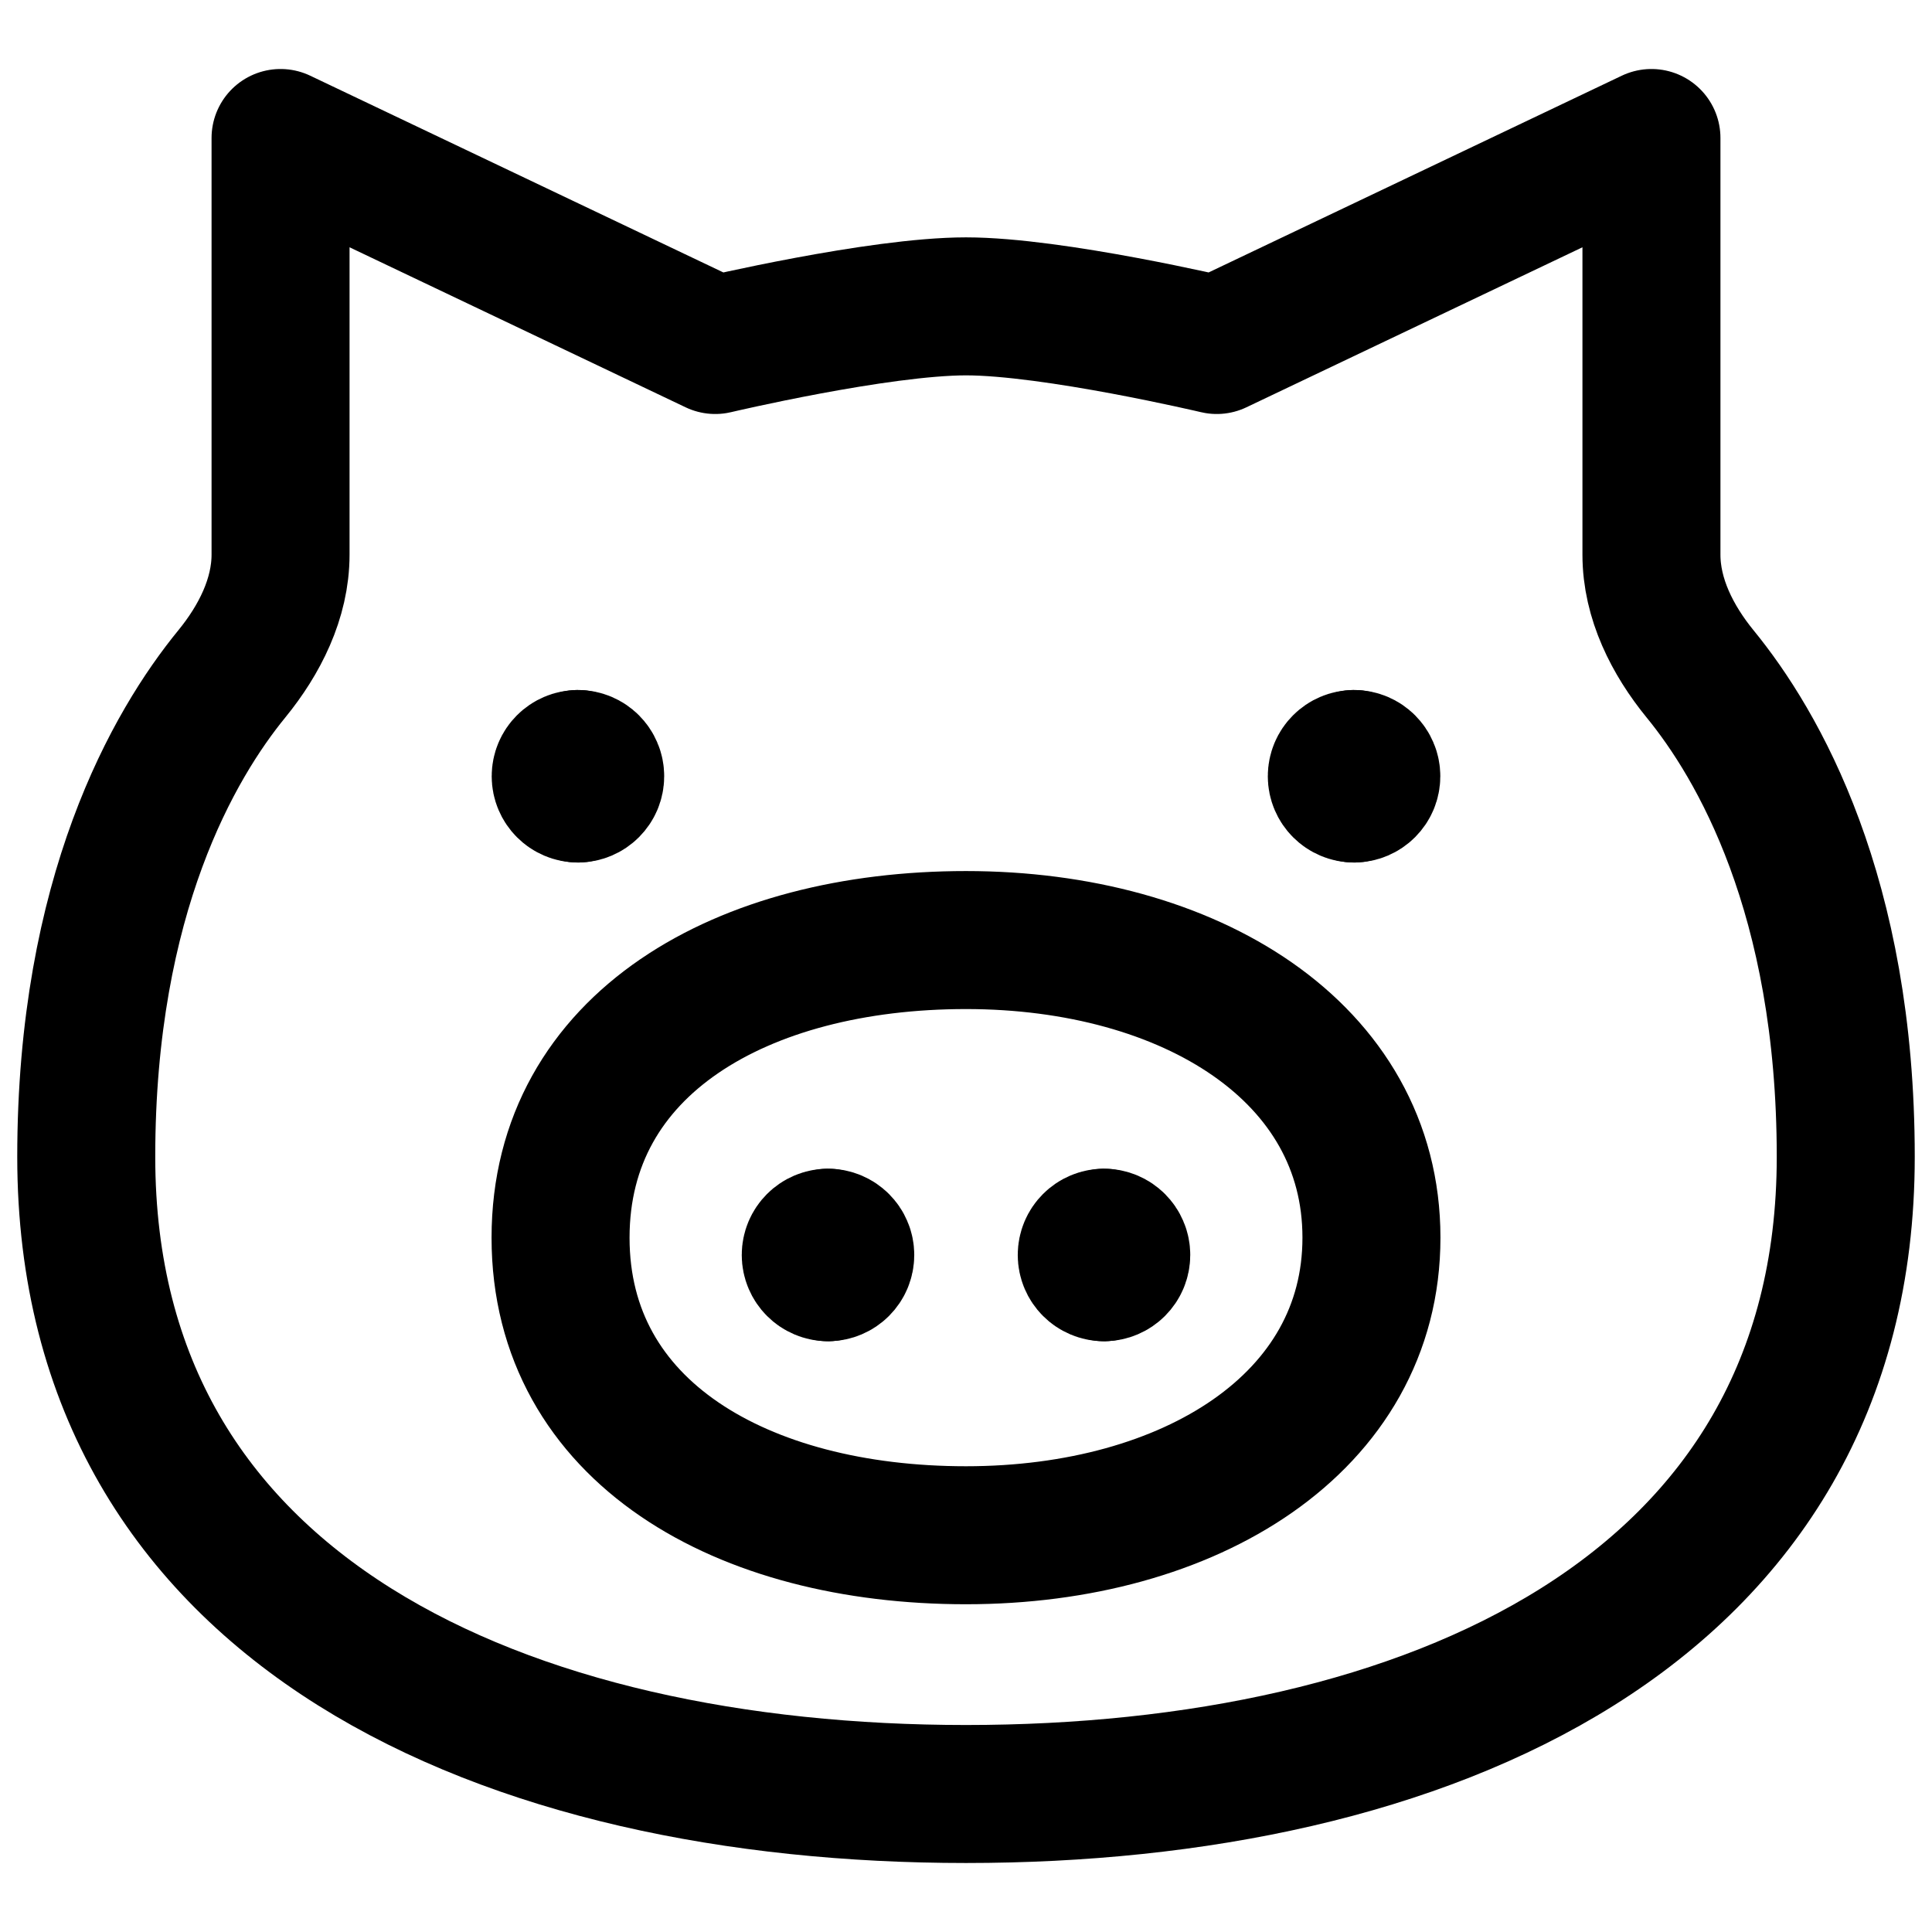
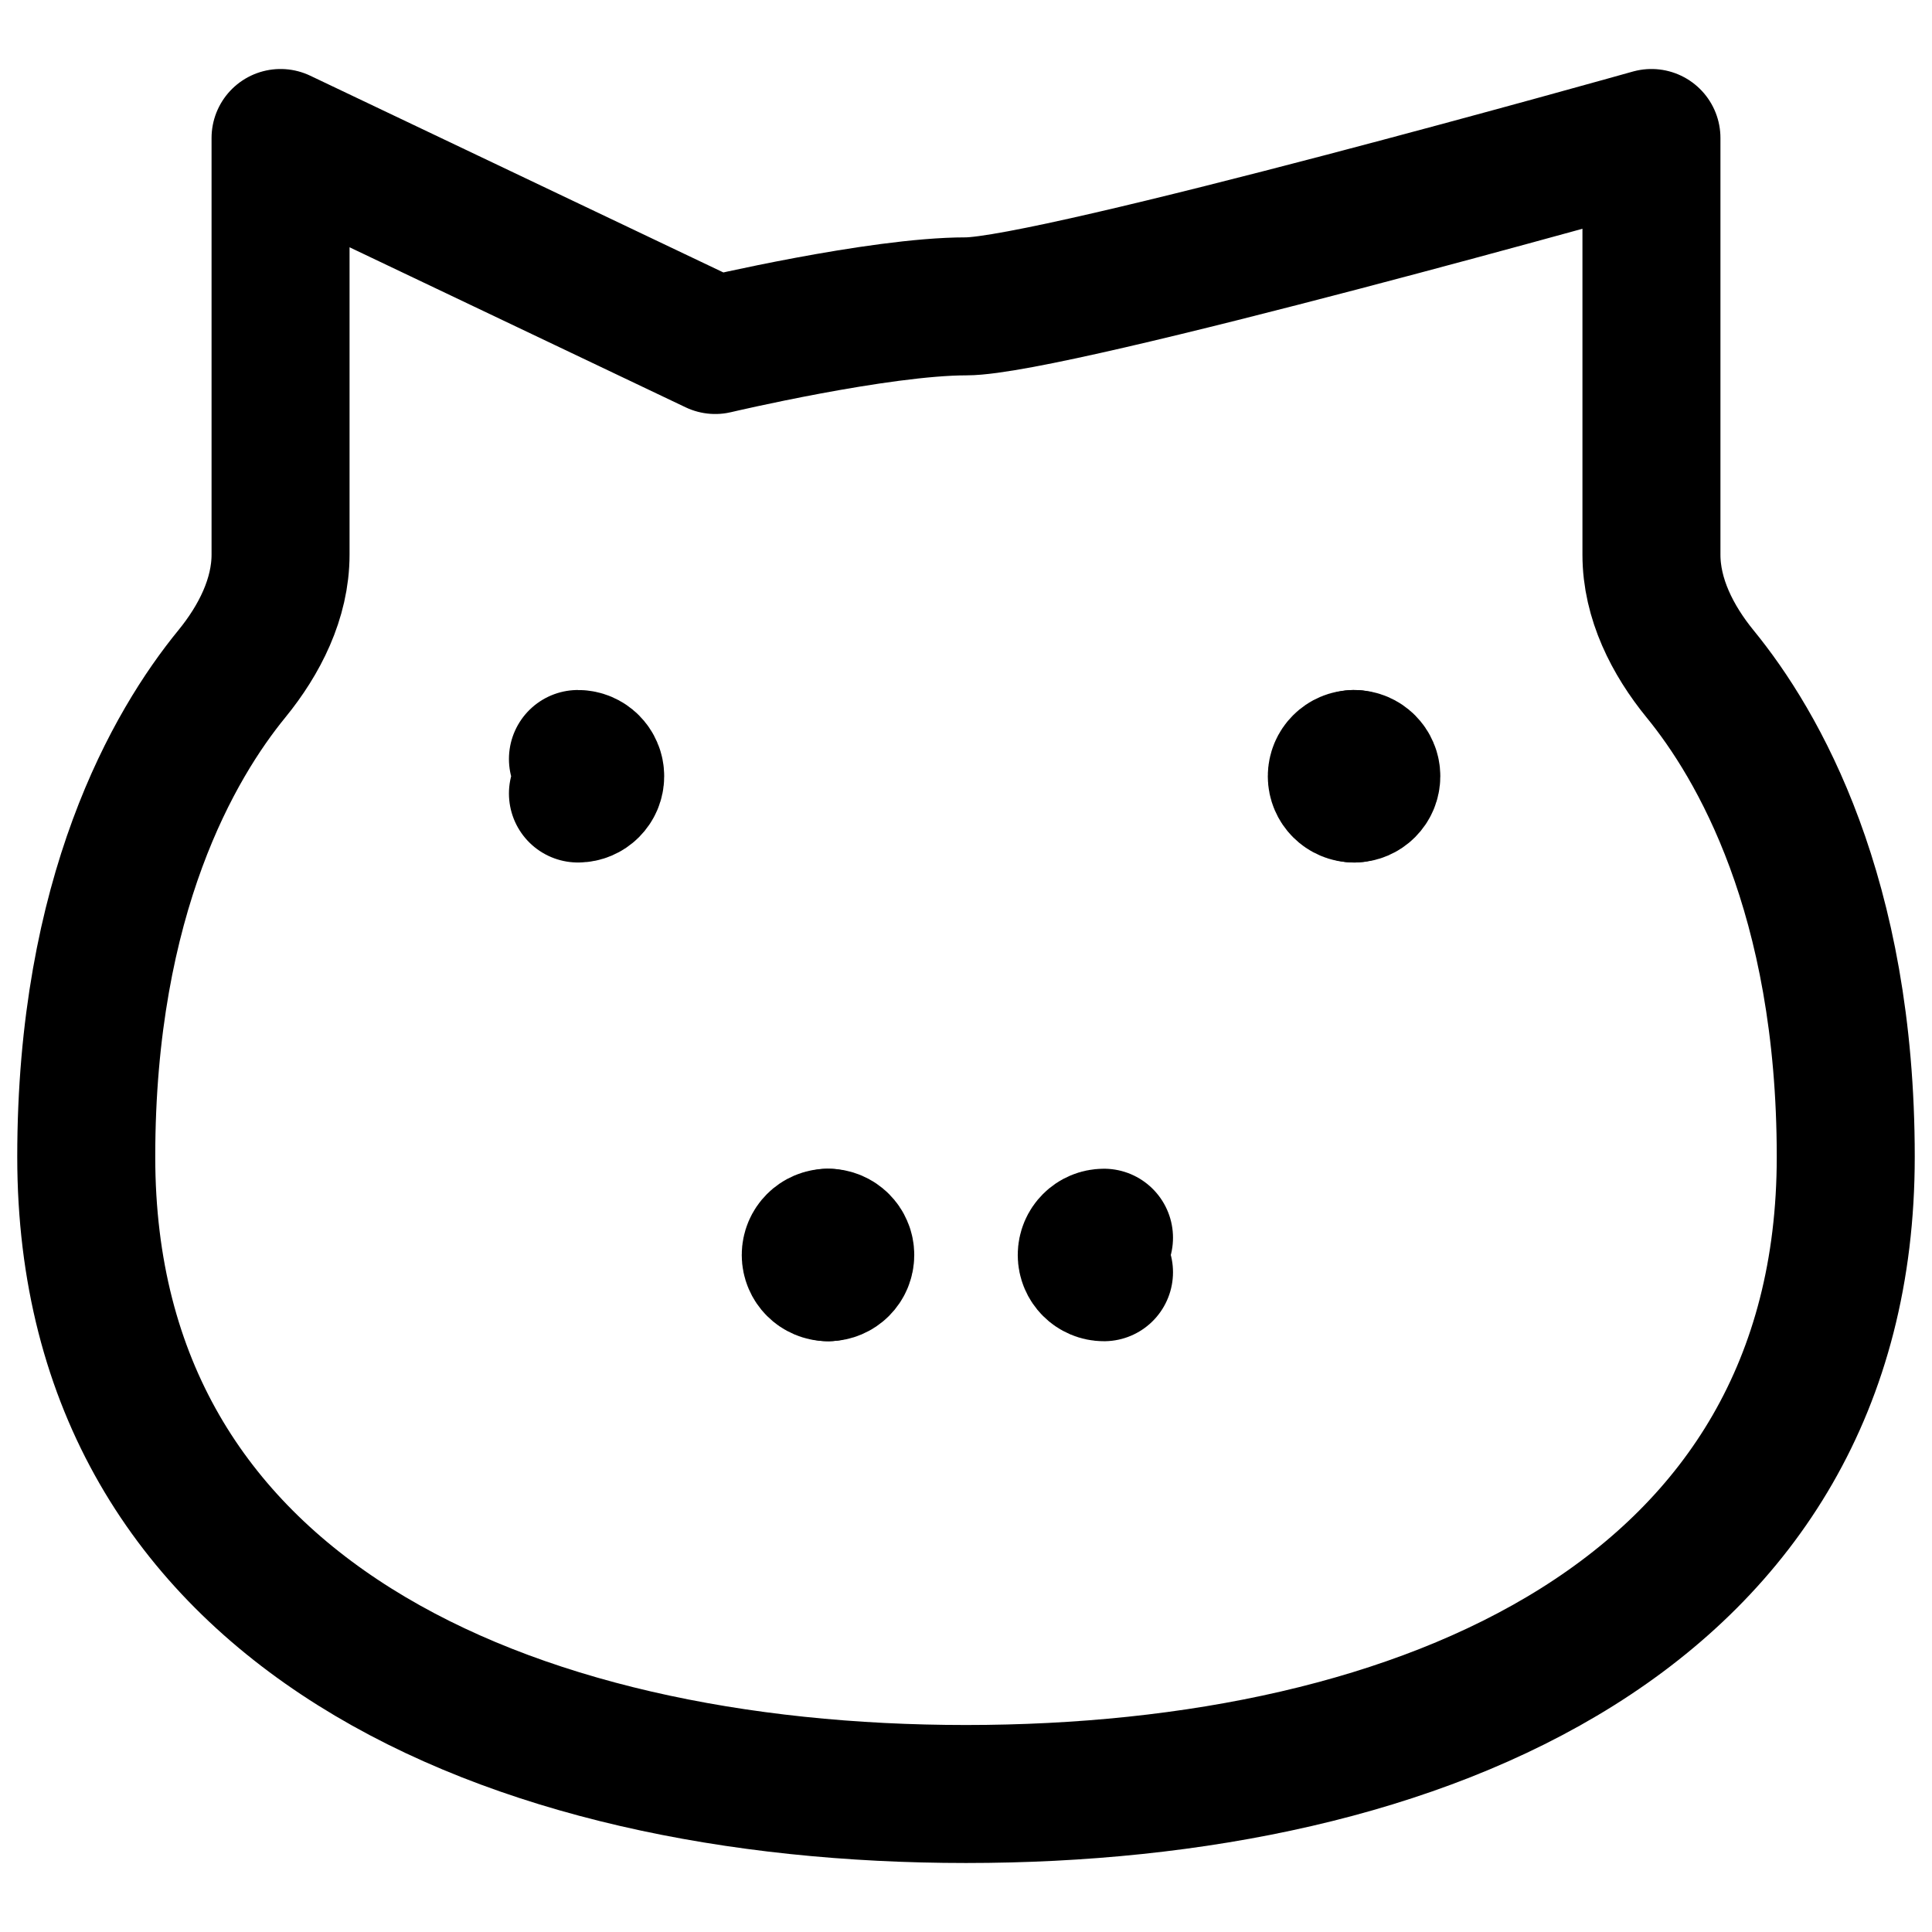
<svg xmlns="http://www.w3.org/2000/svg" fill="none" viewBox="0 0 14 14" id="Pork-Meat--Streamline-Core">
  <desc>Pork Meat Streamline Icon: https://streamlinehq.com</desc>
  <g id="pork-meat">
-     <path id="union" stroke="#000000" stroke-linecap="round" stroke-linejoin="round" d="M1.68 4.883C1.263 5.393 0.625 6.484 0.625 8.383 0.625 11.696 3.686 13 7 13c3.314 0 6.375 -1.304 6.375 -4.617 0 -1.898 -0.638 -2.989 -1.055 -3.499 -0.201 -0.246 -0.353 -0.546 -0.353 -0.864V1L8.817 2.5S7.633 2.22 7 2.22c-0.633 0 -1.817 0.28 -1.817 0.28L2.033 1v3.019c0 0.318 -0.152 0.618 -0.353 0.864Z" stroke-width="1" />
-     <path id="ellipse 1466" stroke="#000000" d="M9.938 8.969C9.938 10.312 8.622 11.125 7 11.125s-2.938 -0.75 -2.938 -2.156S5.378 6.812 7 6.812s2.938 0.812 2.938 2.156Z" stroke-width="1" />
+     <path id="union" stroke="#000000" stroke-linecap="round" stroke-linejoin="round" d="M1.68 4.883C1.263 5.393 0.625 6.484 0.625 8.383 0.625 11.696 3.686 13 7 13c3.314 0 6.375 -1.304 6.375 -4.617 0 -1.898 -0.638 -2.989 -1.055 -3.499 -0.201 -0.246 -0.353 -0.546 -0.353 -0.864V1S7.633 2.22 7 2.22c-0.633 0 -1.817 0.28 -1.817 0.28L2.033 1v3.019c0 0.318 -0.152 0.618 -0.353 0.864Z" stroke-width="1" />
    <g id="group 2220">
-       <path id="vector" stroke="#000000" stroke-linecap="round" stroke-linejoin="round" d="M4.188 5.75c-0.069 0 -0.125 -0.056 -0.125 -0.125 0 -0.069 0.056 -0.125 0.125 -0.125" stroke-width="1" />
      <path id="vector_2" stroke="#000000" stroke-linecap="round" stroke-linejoin="round" d="M4.188 5.75c0.069 0 0.125 -0.056 0.125 -0.125 0 -0.069 -0.056 -0.125 -0.125 -0.125" stroke-width="1" />
    </g>
    <g id="group 2223">
      <path id="vector_3" stroke="#000000" stroke-linecap="round" stroke-linejoin="round" d="M9.812 5.75c0.069 0 0.125 -0.056 0.125 -0.125 0 -0.069 -0.056 -0.125 -0.125 -0.125" stroke-width="1" />
      <path id="vector_4" stroke="#000000" stroke-linecap="round" stroke-linejoin="round" d="M9.812 5.75c-0.069 0 -0.125 -0.056 -0.125 -0.125 0 -0.069 0.056 -0.125 0.125 -0.125" stroke-width="1" />
    </g>
    <g id="group 2221">
      <path id="vector_5" stroke="#000000" stroke-linecap="round" stroke-linejoin="round" d="M6 9.219c-0.069 0 -0.125 -0.056 -0.125 -0.125 0 -0.069 0.056 -0.125 0.125 -0.125" stroke-width="1" />
      <path id="vector_6" stroke="#000000" stroke-linecap="round" stroke-linejoin="round" d="M6 9.219c0.069 0 0.125 -0.056 0.125 -0.125 0 -0.069 -0.056 -0.125 -0.125 -0.125" stroke-width="1" />
    </g>
    <g id="group 2224">
-       <path id="vector_7" stroke="#000000" stroke-linecap="round" stroke-linejoin="round" d="M8 9.219c0.069 0 0.125 -0.056 0.125 -0.125 0 -0.069 -0.056 -0.125 -0.125 -0.125" stroke-width="1" />
      <path id="vector_8" stroke="#000000" stroke-linecap="round" stroke-linejoin="round" d="M8 9.219c-0.069 0 -0.125 -0.056 -0.125 -0.125 0 -0.069 0.056 -0.125 0.125 -0.125" stroke-width="1" />
    </g>
  </g>
</svg>